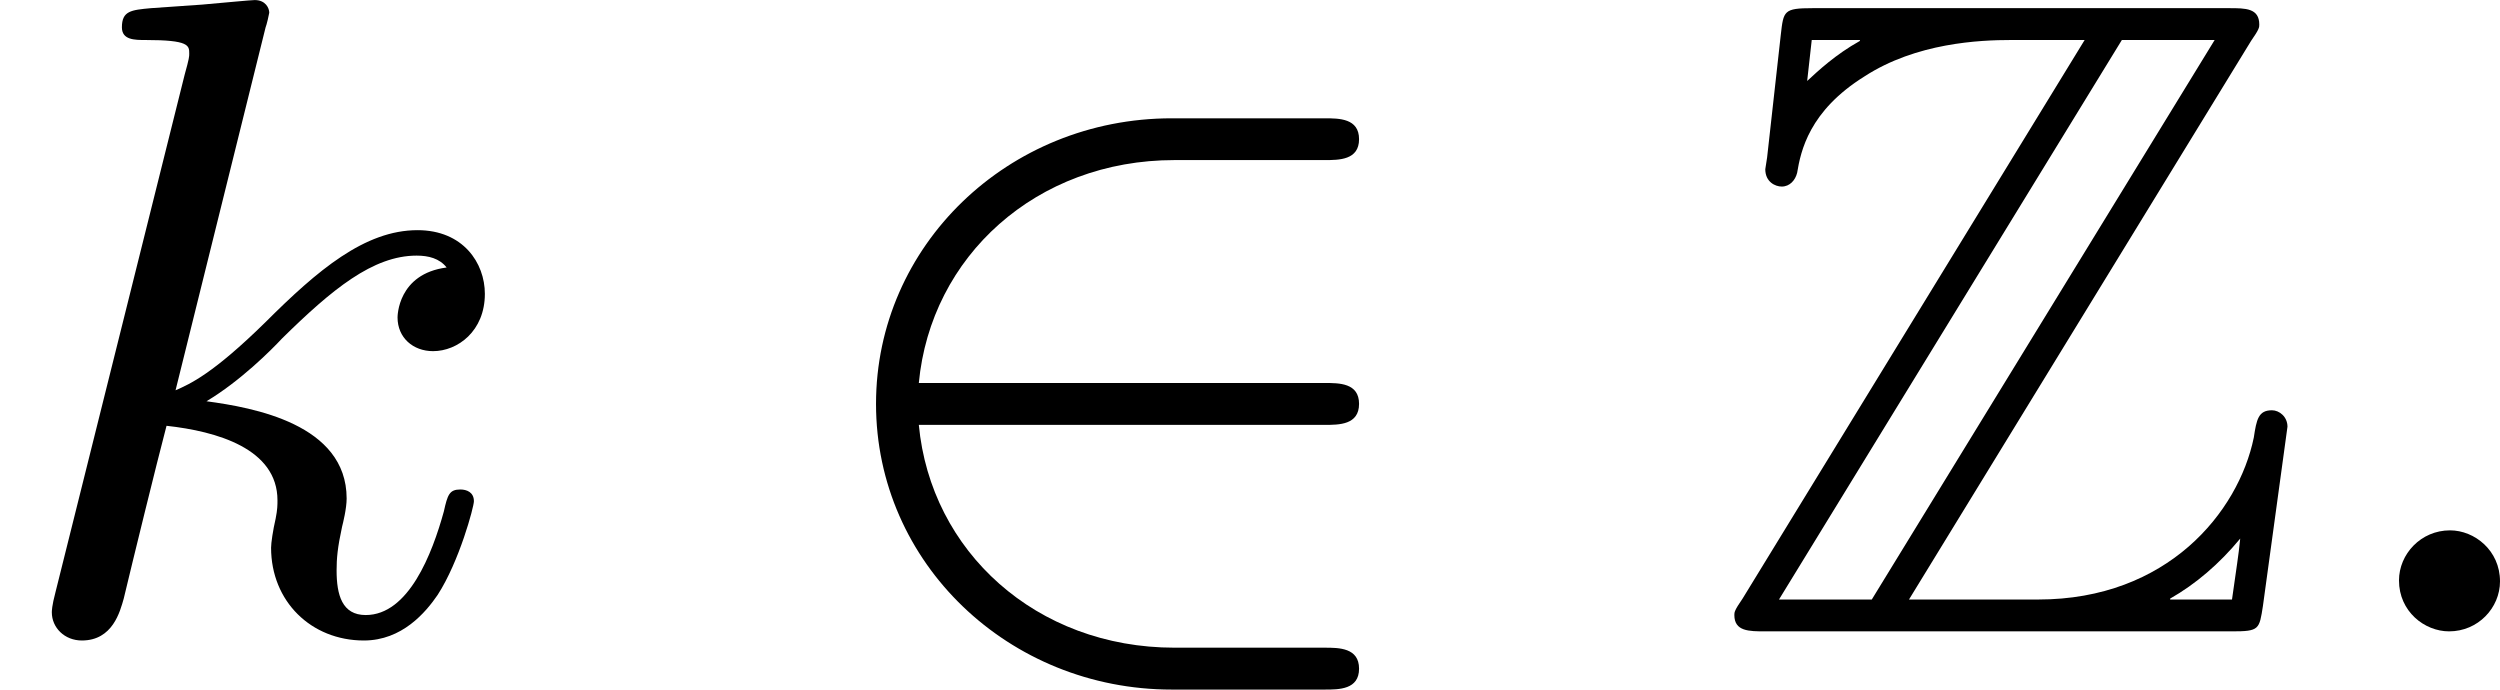
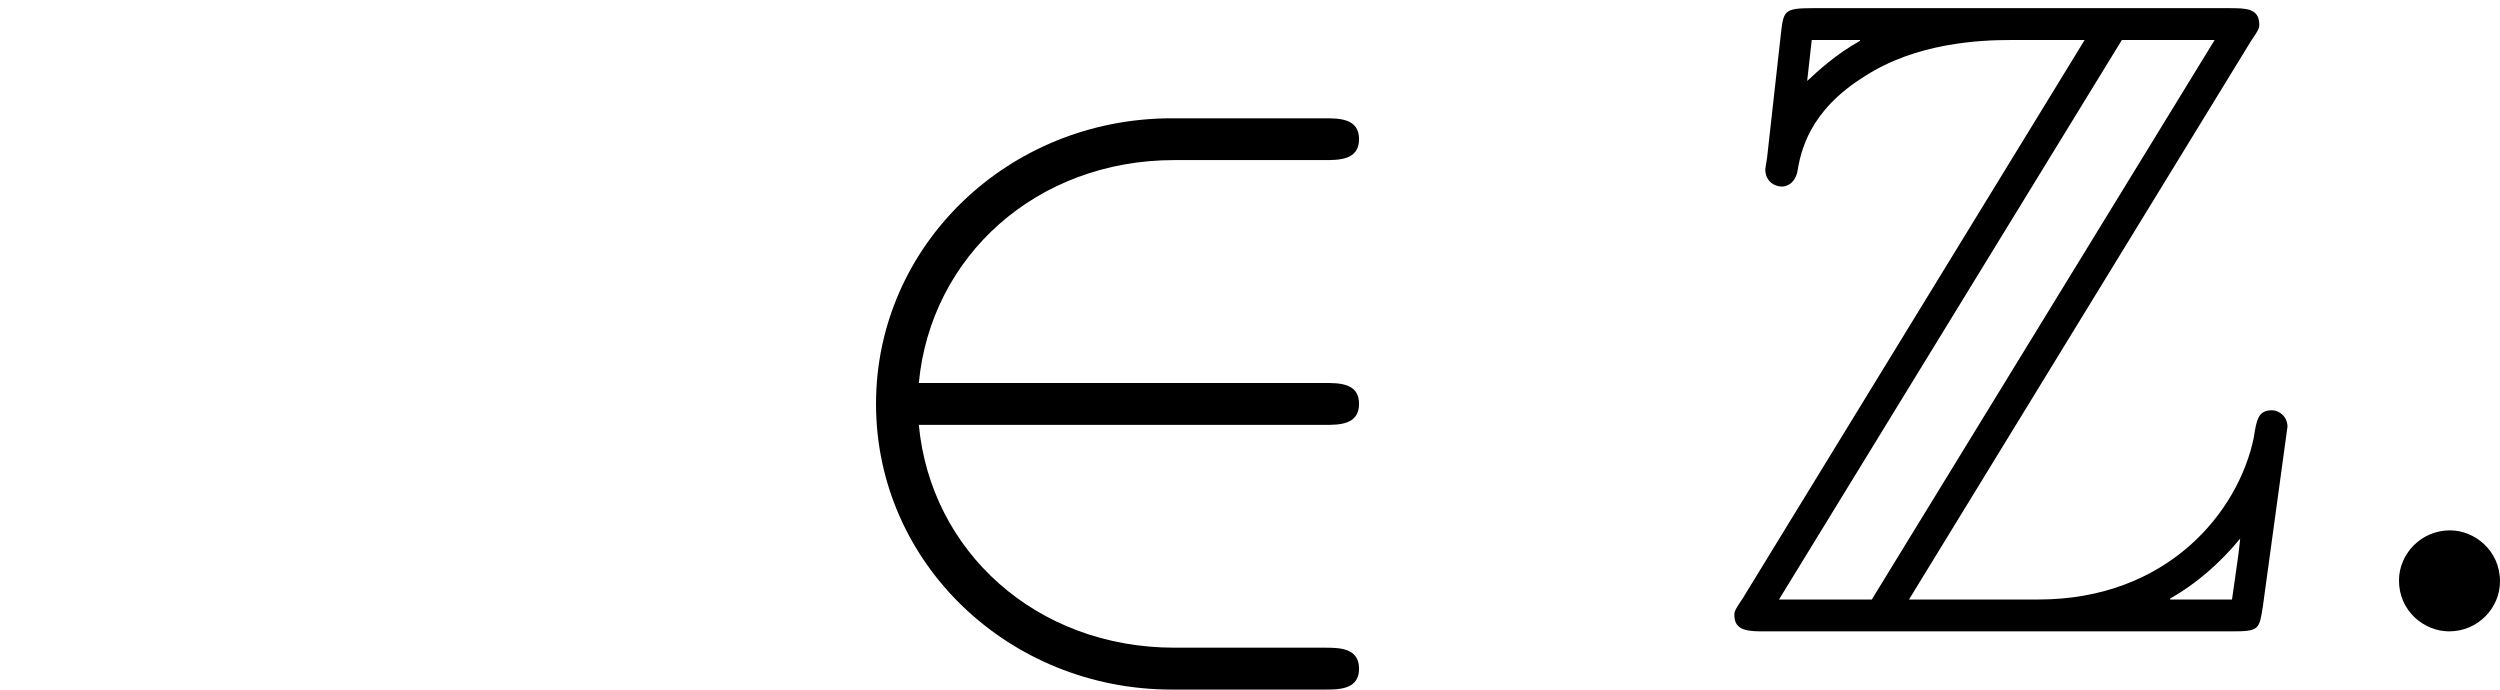
<svg xmlns="http://www.w3.org/2000/svg" xmlns:xlink="http://www.w3.org/1999/xlink" version="1.1" width="43.806pt" height="12.083pt" viewBox="340.042 995.933 43.806 12.083">
  <defs>
    <path id="g0-90" d="M4.75-5.173C4.822-5.276 4.822-5.292 4.822-5.316C4.822-5.46 4.702-5.46 4.559-5.46H.909C.654-5.46 .654-5.436 .63-5.228L.51-4.152L.494-4.049C.494-3.937 .582-3.897 .638-3.897C.709-3.897 .757-3.953 .773-4.017C.805-4.208 .877-4.559 1.363-4.862C1.817-5.157 2.375-5.181 2.646-5.181H3.292L.295-.287C.223-.183 .223-.167 .223-.143C.223 0 .351 0 .494 0H4.583C4.822 0 4.822-.016 4.854-.223L5.069-1.793C5.069-1.881 4.997-1.937 4.933-1.937C4.814-1.937 4.798-1.857 4.774-1.698C4.639-1.044 4.017-.279 2.885-.279H1.753L4.75-5.173ZM.901-5.181H1.323V-5.173C1.108-5.053 .956-4.91 .861-4.822L.901-5.181ZM3.618-5.181H4.431L1.427-.279H.614L3.618-5.181ZM4.041-.287C4.264-.414 4.471-.59 4.655-.813C4.639-.654 4.623-.566 4.583-.279H4.041V-.287Z" />
    <path id="g2-50" d="M4.631-1.809C4.758-1.809 4.933-1.809 4.933-1.993S4.758-2.176 4.631-2.176H1.076C1.18-3.284 2.104-4.129 3.316-4.129H4.631C4.758-4.129 4.933-4.129 4.933-4.312S4.758-4.495 4.631-4.495H3.292C1.857-4.495 .701-3.379 .701-1.993C.701-.598 1.865 .51 3.292 .51H4.631C4.758 .51 4.933 .51 4.933 .327S4.758 .143 4.631 .143H3.316C2.104 .143 1.18-.701 1.076-1.809H4.631Z" />
    <path id="g3-58" d="M1.618-.438C1.618-.709 1.395-.885 1.18-.885C.925-.885 .733-.677 .733-.446C.733-.175 .956 0 1.172 0C1.427 0 1.618-.207 1.618-.438Z" />
-     <path id="g3-107" d="M2.327-5.292C2.335-5.308 2.359-5.412 2.359-5.42C2.359-5.46 2.327-5.531 2.232-5.531C2.2-5.531 1.953-5.507 1.769-5.491L1.323-5.46C1.148-5.444 1.068-5.436 1.068-5.292C1.068-5.181 1.18-5.181 1.275-5.181C1.658-5.181 1.658-5.133 1.658-5.061C1.658-5.037 1.658-5.021 1.618-4.878L.486-.343C.454-.223 .454-.175 .454-.167C.454-.032 .566 .08 .717 .08C.988 .08 1.052-.175 1.084-.287C1.164-.622 1.371-1.467 1.459-1.801C1.897-1.753 2.431-1.602 2.431-1.148C2.431-1.108 2.431-1.068 2.415-.988C2.391-.885 2.375-.773 2.375-.733C2.375-.263 2.726 .08 3.188 .08C3.523 .08 3.73-.167 3.834-.319C4.025-.614 4.152-1.092 4.152-1.14C4.152-1.219 4.089-1.243 4.033-1.243C3.937-1.243 3.921-1.196 3.889-1.052C3.786-.677 3.579-.143 3.204-.143C2.997-.143 2.949-.319 2.949-.534C2.949-.638 2.957-.733 2.997-.917C3.005-.948 3.037-1.076 3.037-1.164C3.037-1.817 2.216-1.961 1.809-2.016C2.104-2.192 2.375-2.463 2.471-2.566C2.909-2.997 3.268-3.292 3.65-3.292C3.754-3.292 3.85-3.268 3.913-3.188C3.483-3.132 3.483-2.758 3.483-2.75C3.483-2.574 3.618-2.455 3.794-2.455C4.009-2.455 4.248-2.63 4.248-2.957C4.248-3.228 4.057-3.515 3.658-3.515C3.196-3.515 2.782-3.164 2.327-2.71C1.865-2.256 1.666-2.168 1.538-2.112L2.327-5.292Z" />
  </defs>
  <g id="page14" transform="matrix(2 0 0 2 0 0)">
    <use x="170.021" y="503.498" xlink:href="#g3-107" />
    <use x="176.995" y="503.498" xlink:href="#g2-50" />
    <use x="184.993" y="503.498" xlink:href="#g0-90" />
    <use x="190.306" y="503.498" xlink:href="#g3-58" />
  </g>
</svg>